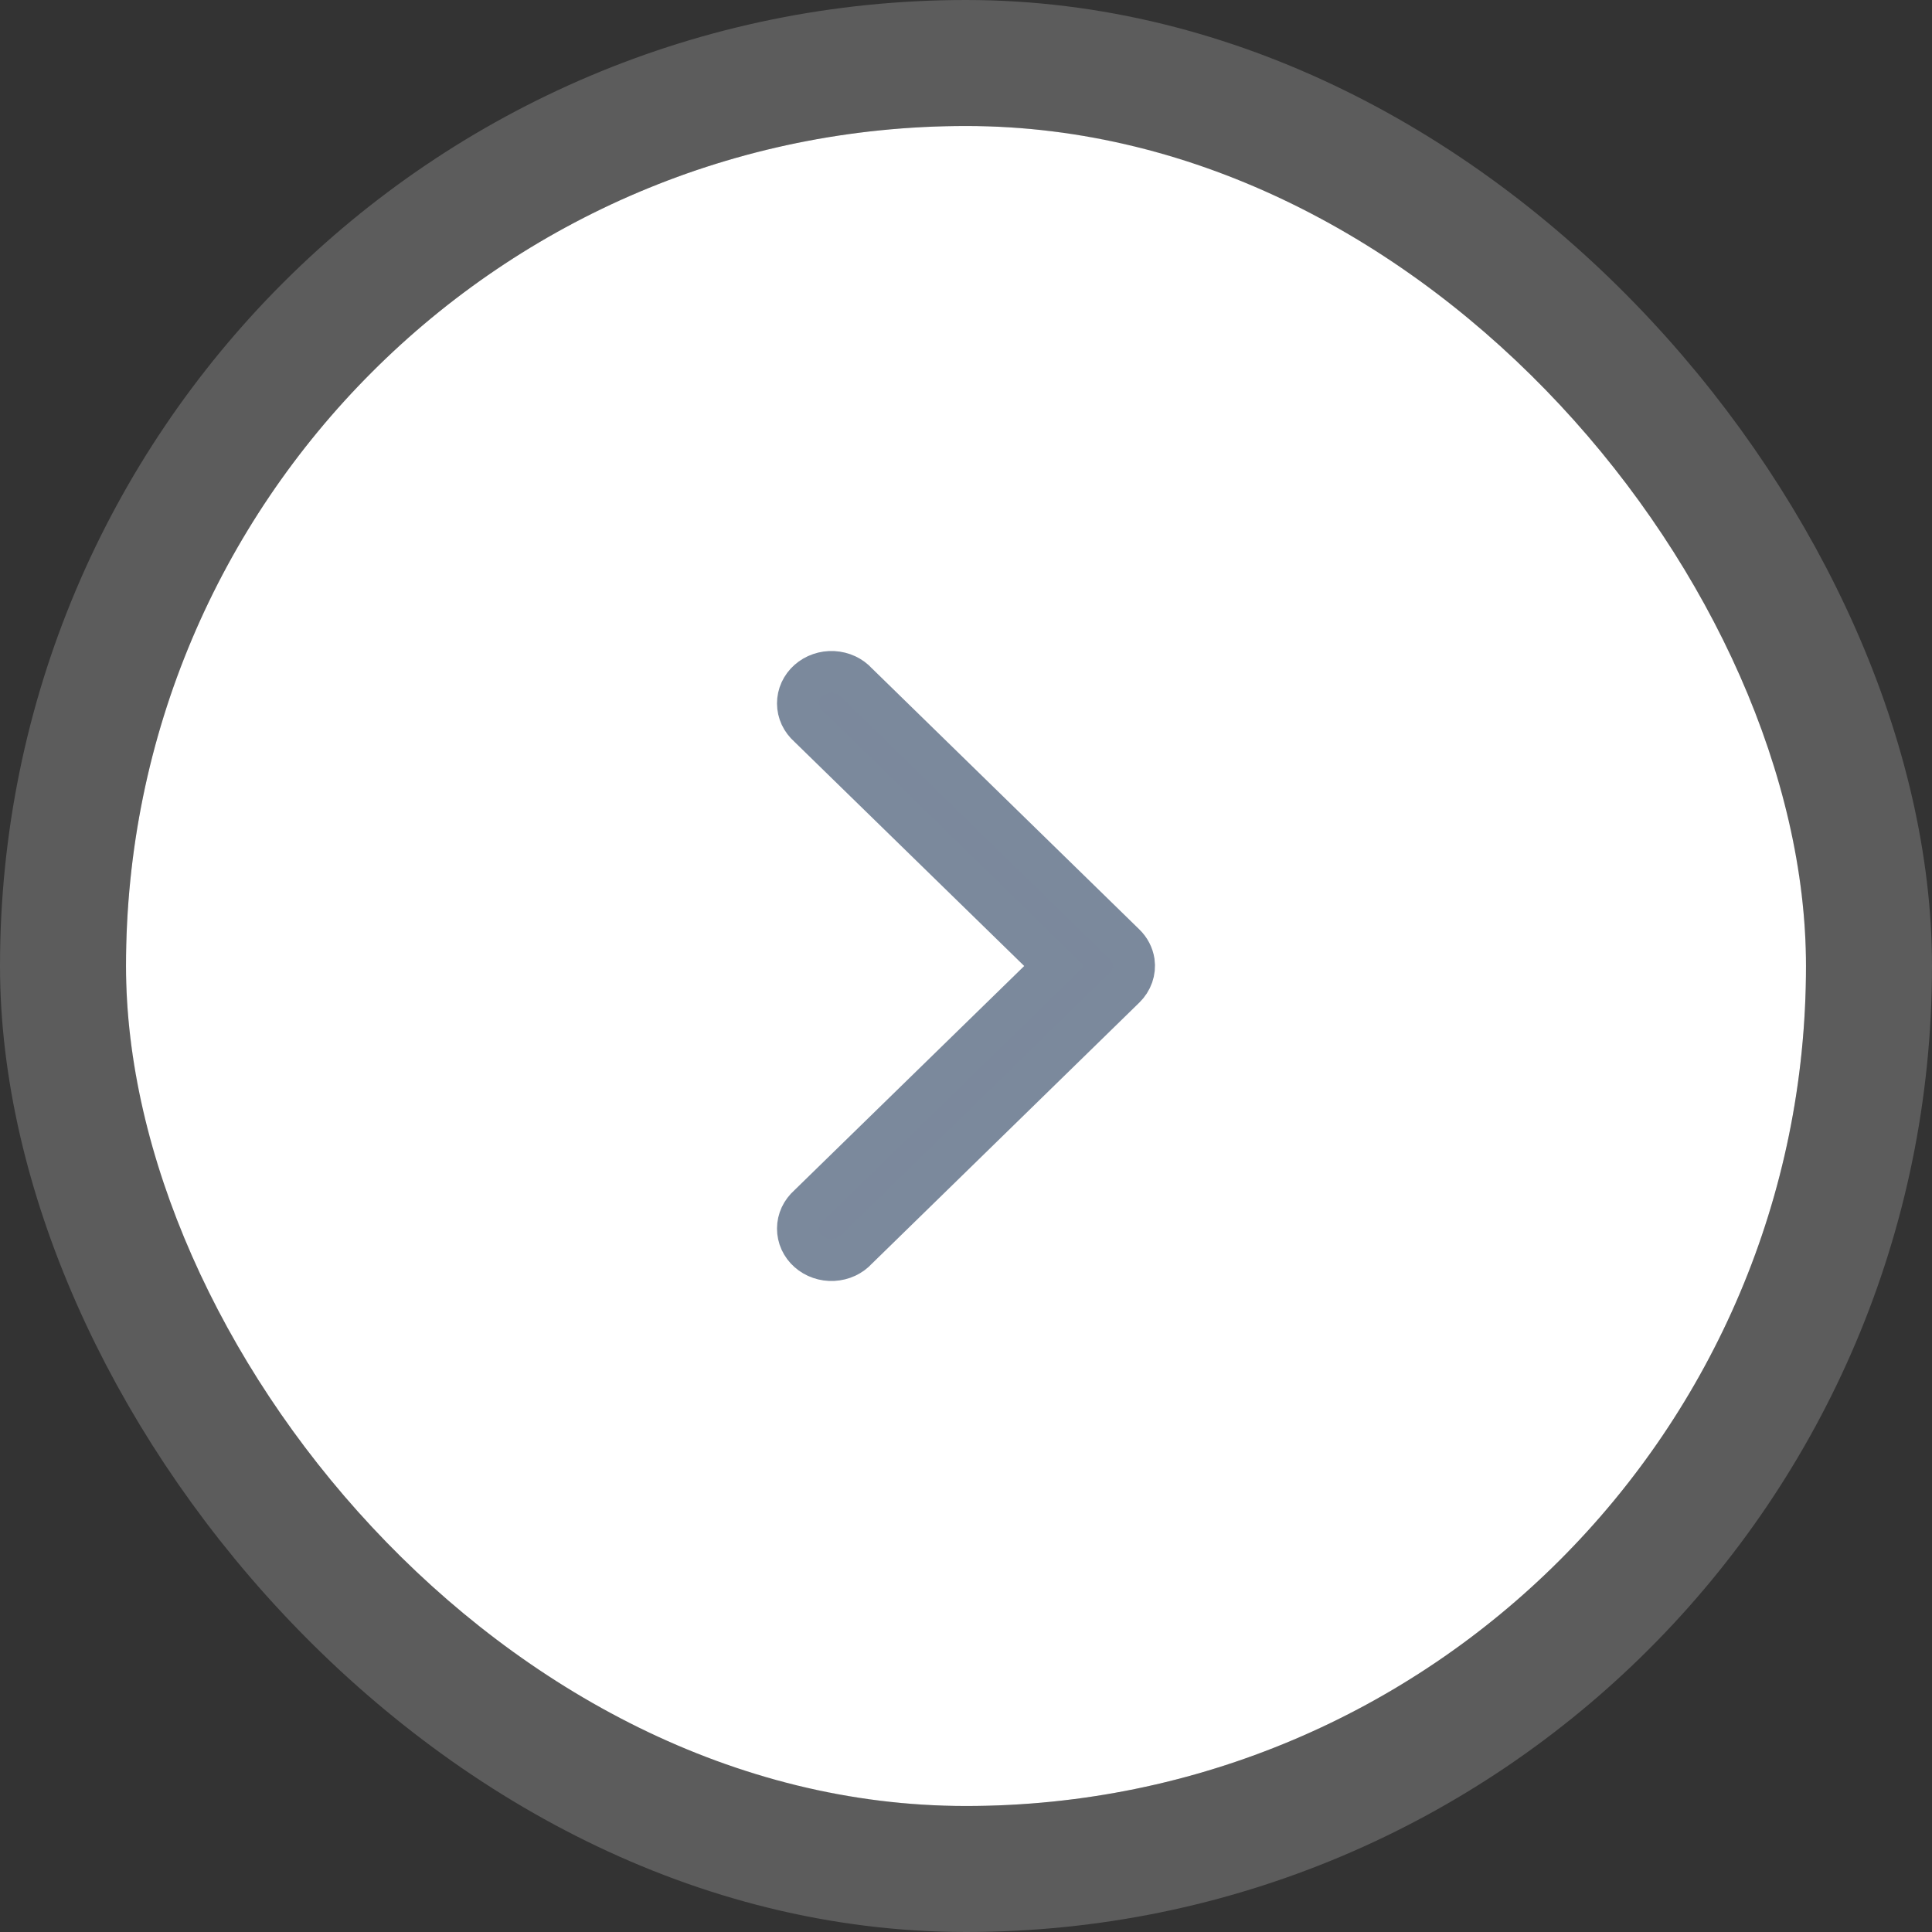
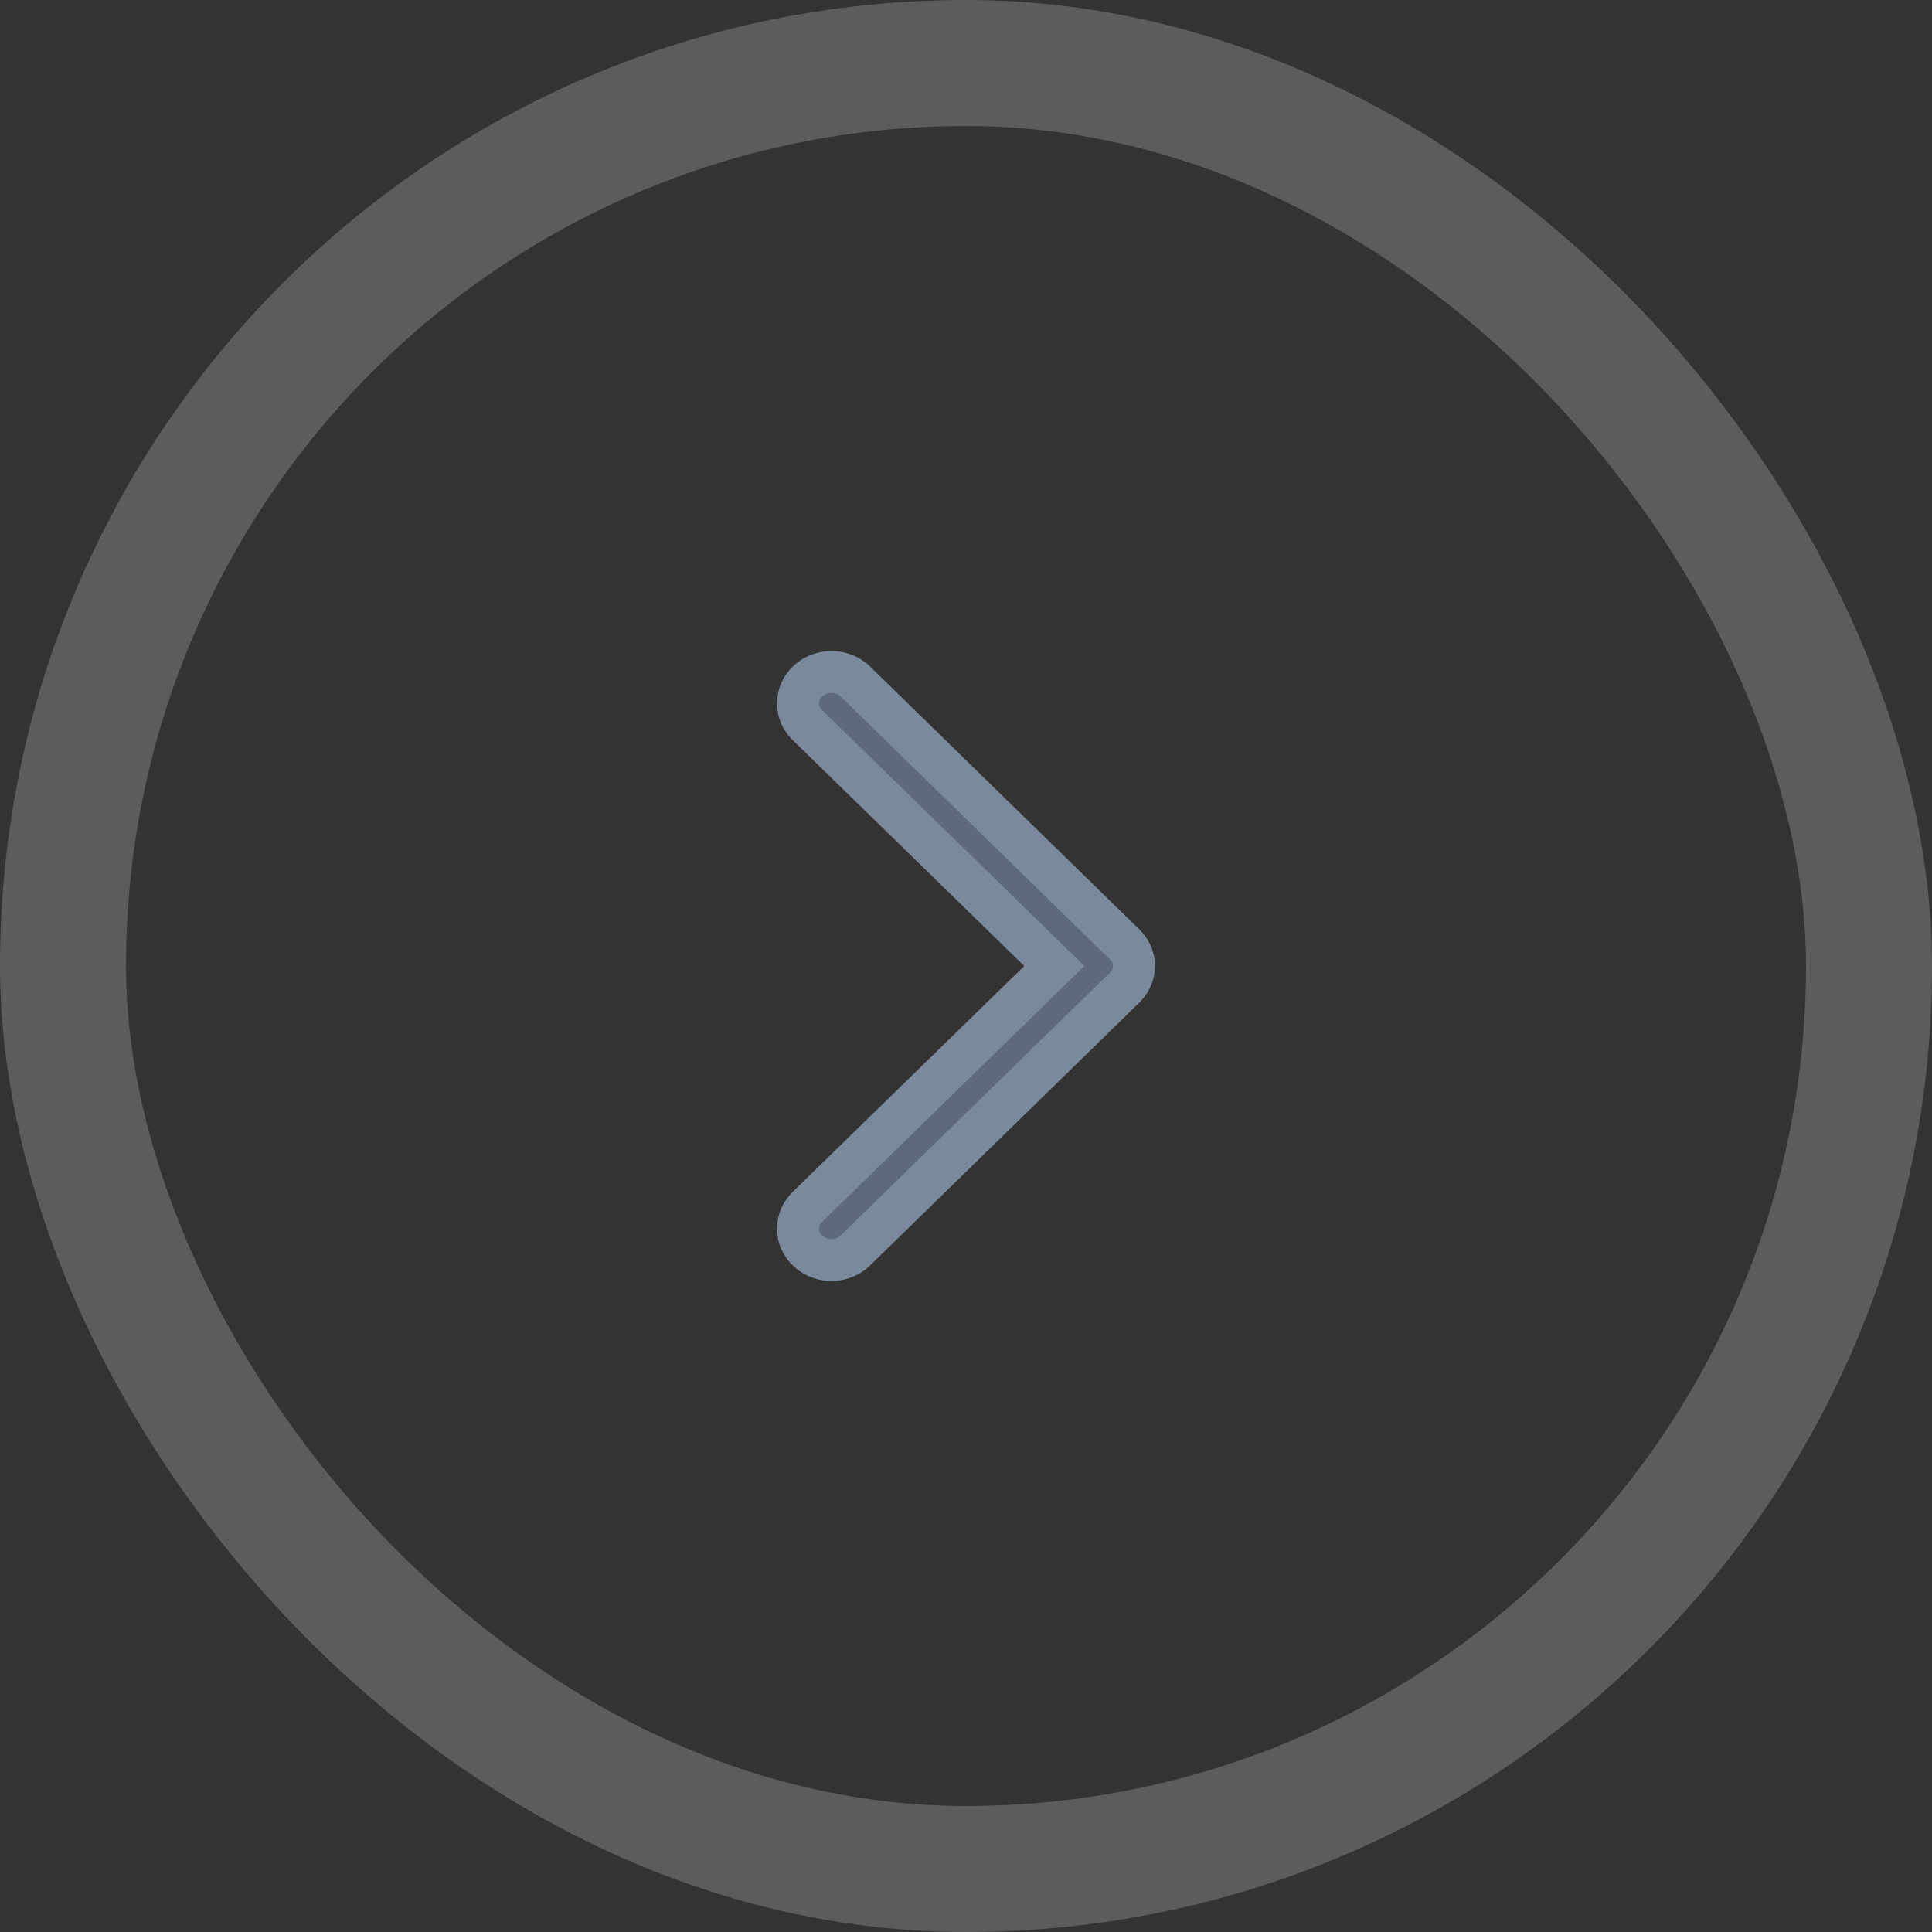
<svg xmlns="http://www.w3.org/2000/svg" width="46" height="46" viewBox="0 0 46 46" fill="none">
  <rect x="0" y="0" width="46" height="46" fill="#333333" stroke="none" />
-   <rect x="3" y="3" width="40" height="40" rx="20" fill="white" />
  <rect x="1.5" y="1.5" width="43" height="43" rx="21.5" stroke="white" stroke-opacity="0.2" stroke-width="3" />
  <path d="M26.993 22.899C26.969 22.744 26.894 22.599 26.778 22.487L20.405 16.265C20.335 16.187 20.249 16.124 20.152 16.078C20.055 16.033 19.949 16.007 19.84 16.001C19.732 15.995 19.624 16.011 19.522 16.046C19.42 16.081 19.327 16.135 19.248 16.205C19.169 16.275 19.107 16.36 19.064 16.453C19.021 16.547 19 16.648 19 16.749C19 16.851 19.023 16.951 19.066 17.045C19.11 17.138 19.173 17.222 19.252 17.292L25.102 23L19.252 28.708C19.173 28.778 19.11 28.862 19.066 28.955C19.023 29.049 19 29.149 19 29.251C19 29.352 19.021 29.453 19.064 29.547C19.107 29.64 19.169 29.725 19.248 29.795C19.327 29.865 19.42 29.919 19.522 29.954C19.624 29.989 19.732 30.005 19.84 29.999C19.949 29.993 20.055 29.967 20.152 29.922C20.249 29.876 20.335 29.813 20.405 29.735L26.778 23.513C26.86 23.433 26.923 23.335 26.96 23.229C26.997 23.123 27.009 23.01 26.993 22.899V22.899Z" fill="#64748B" fill-opacity="0.85" stroke="#7B899C" />
</svg>